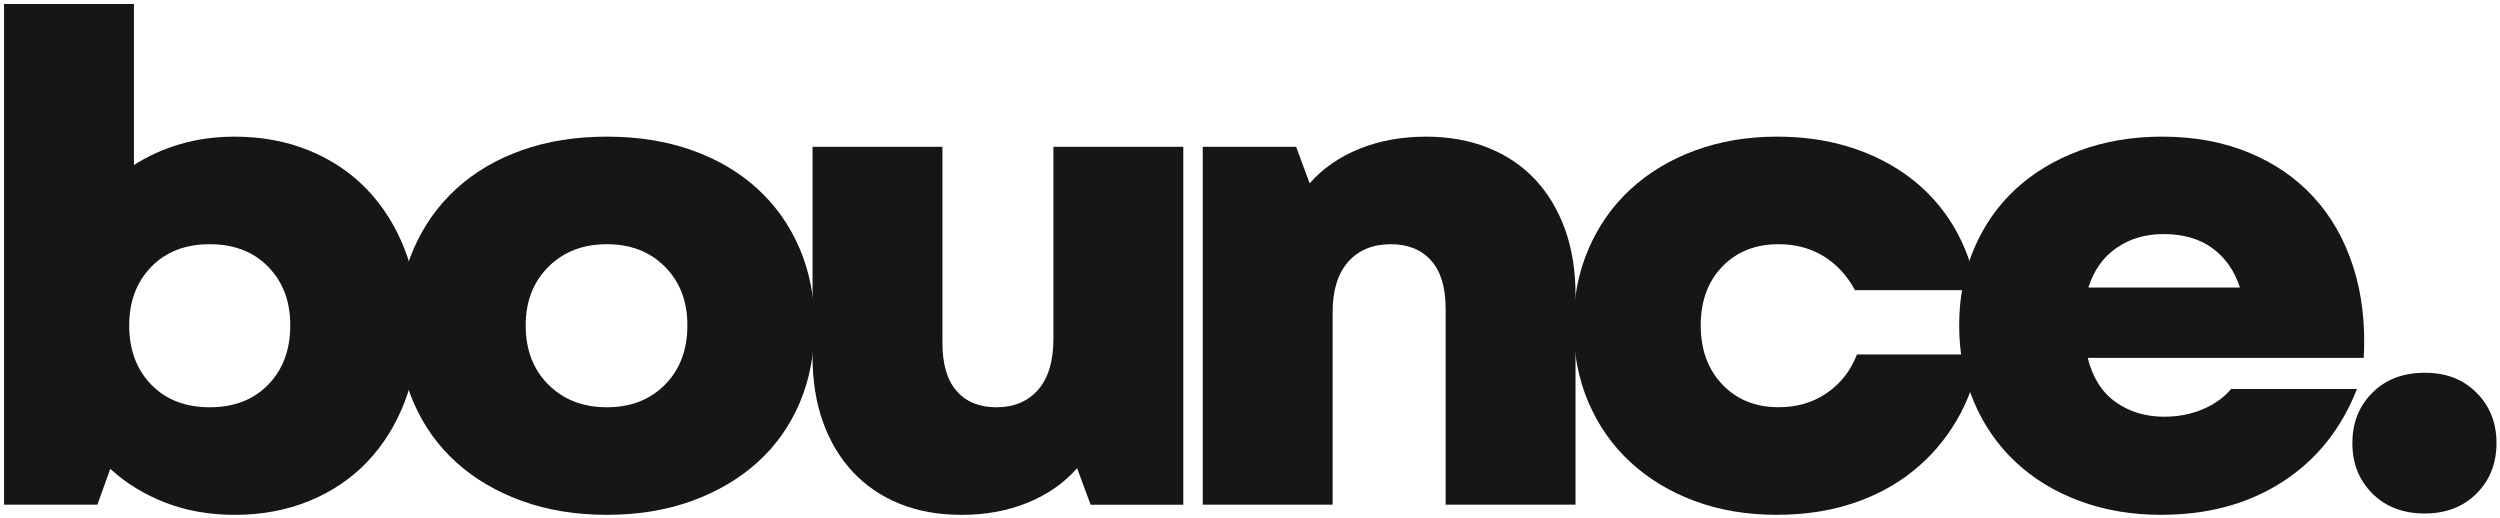
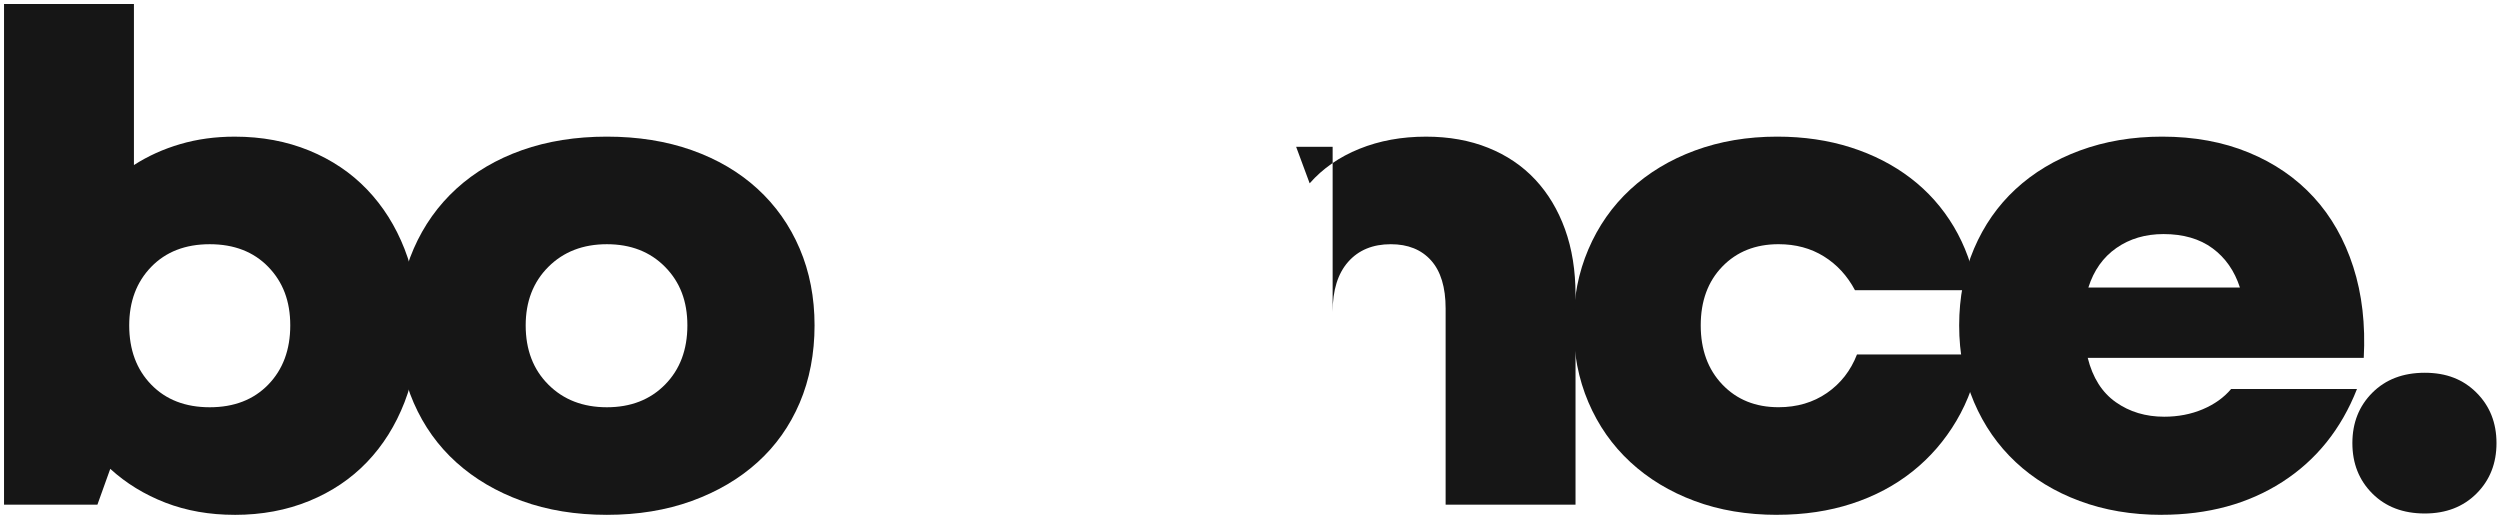
<svg xmlns="http://www.w3.org/2000/svg" width="1240" height="257" viewBox="0 0 1240 257" fill="none">
  <path d="M116.44 255.36C103.91 255.36 92.45 253.35 82.04 249.32C71.64 245.29 62.52 239.7 54.69 232.54L48.31 250.33H2V2H66.43V81.87C73.36 77.4 81.03 73.93 89.42 71.47C97.81 69.01 106.81 67.78 116.43 67.78C129.85 67.78 142.15 70.08 153.34 74.66C164.52 79.25 174.09 85.68 182.03 93.96C189.97 102.24 196.18 112.08 200.65 123.49C205.12 134.9 207.36 147.54 207.36 161.41C207.36 175.28 205.12 187.98 200.65 199.5C196.17 211.02 189.96 220.92 182.03 229.2C174.09 237.48 164.52 243.91 153.34 248.49C142.15 253.07 129.85 255.37 116.43 255.37L116.44 255.36ZM64.09 161.4C64.09 173.48 67.72 183.27 75 190.76C82.27 198.26 91.95 202 104.03 202C116.11 202 125.78 198.26 133.06 190.76C140.33 183.27 143.97 173.48 143.97 161.4C143.97 149.32 140.33 139.87 133.06 132.37C125.79 124.88 116.11 121.13 104.03 121.13C91.95 121.13 82.27 124.88 75 132.37C67.73 139.87 64.09 149.54 64.09 161.4Z" fill="#161616" />
  <path d="M301.01 255.36C285.57 255.36 271.53 253.06 258.9 248.48C246.26 243.9 235.41 237.52 226.35 229.35C217.29 221.19 210.24 211.35 205.21 199.82C200.18 188.3 197.66 175.49 197.66 161.4C197.66 147.31 200.18 134.84 205.21 123.31C210.24 111.79 217.29 101.89 226.35 93.61C235.41 85.34 246.26 78.96 258.9 74.48C271.54 70.01 285.58 67.77 301.01 67.77C316.44 67.77 330.48 70.01 343.12 74.48C355.76 78.96 366.61 85.33 375.67 93.61C384.73 101.89 391.72 111.79 396.64 123.31C401.56 134.83 404.02 147.53 404.02 161.4C404.02 175.27 401.56 188.3 396.64 199.82C391.72 211.35 384.73 221.19 375.67 229.35C366.61 237.52 355.76 243.89 343.12 248.48C330.48 253.06 316.44 255.36 301.01 255.36ZM260.74 161.4C260.74 173.48 264.48 183.27 271.98 190.76C279.47 198.26 289.15 202 301.01 202C312.87 202 322.49 198.26 329.87 190.76C337.25 183.27 340.94 173.48 340.94 161.4C340.94 149.32 337.25 139.87 329.87 132.37C322.49 124.88 312.87 121.13 301.01 121.13C289.15 121.13 279.48 124.88 271.98 132.37C264.48 139.86 260.74 149.54 260.74 161.4Z" fill="#161616" />
-   <path d="M476.85 255.36C465.44 255.36 455.21 253.51 446.14 249.82C437.08 246.13 429.36 240.87 422.99 234.05C416.61 227.23 411.69 219.01 408.22 209.39C404.75 199.77 403.02 188.92 403.02 176.84V72.81H467.45V170.13C467.45 180.65 469.8 188.59 474.5 193.96C479.2 199.33 485.79 202.01 494.3 202.01C502.81 202.01 509.9 199.1 514.94 193.29C519.97 187.47 522.49 179.08 522.49 168.12V72.82H586.92V250.34H540.95L534.24 232.22C527.75 239.6 519.59 245.31 509.74 249.33C499.89 253.36 488.93 255.37 476.85 255.37V255.36Z" fill="#161616" />
-   <path d="M596.57 72.81H642.88L649.59 90.93C656.08 83.55 664.3 77.84 674.25 73.82C684.2 69.79 695.22 67.78 707.3 67.78C718.71 67.78 729 69.63 738.17 73.32C747.34 77.01 755.12 82.27 761.49 89.09C767.87 95.92 772.78 104.14 776.26 113.75C779.73 123.37 781.46 134.22 781.46 146.3V250.33H717.03V153.01C717.03 142.5 714.62 134.55 709.82 129.18C705.01 123.81 698.35 121.13 689.85 121.13C680.9 121.13 673.85 124.04 668.71 129.85C663.56 135.67 660.99 143.94 660.99 154.68V250.32H596.56V72.8L596.57 72.81Z" fill="#161616" />
+   <path d="M596.57 72.81H642.88L649.59 90.93C656.08 83.55 664.3 77.84 674.25 73.82C684.2 69.79 695.22 67.78 707.3 67.78C718.71 67.78 729 69.63 738.17 73.32C747.34 77.01 755.12 82.27 761.49 89.09C767.87 95.92 772.78 104.14 776.26 113.75C779.73 123.37 781.46 134.22 781.46 146.3V250.33H717.03V153.01C717.03 142.5 714.62 134.55 709.82 129.18C705.01 123.81 698.35 121.13 689.85 121.13C680.9 121.13 673.85 124.04 668.71 129.85C663.56 135.67 660.99 143.94 660.99 154.68V250.32V72.8L596.57 72.81Z" fill="#161616" />
  <path d="M881.47 255.36C866.48 255.36 852.83 253.06 840.53 248.48C828.22 243.9 817.6 237.46 808.65 229.19C799.7 220.92 792.76 211.02 787.84 199.49C782.92 187.97 780.46 175.28 780.46 161.4C780.46 147.52 782.92 135.17 787.84 123.65C792.76 112.13 799.7 102.23 808.65 93.95C817.6 85.68 828.28 79.24 840.7 74.65C853.12 70.07 866.71 67.77 881.47 67.77C894.67 67.77 906.86 69.56 918.05 73.14C929.23 76.72 939.13 81.81 947.75 88.41C956.36 95.01 963.46 103.01 969.06 112.4C974.65 121.8 978.46 132.31 980.47 143.94H920.07C916.26 136.78 911.12 131.19 904.63 127.16C898.14 123.13 890.65 121.12 882.15 121.12C870.74 121.12 861.45 124.81 854.3 132.19C847.14 139.57 843.56 149.3 843.56 161.38C843.56 173.46 847.14 183.25 854.3 190.74C861.46 198.24 870.74 201.98 882.15 201.98C891.32 201.98 899.32 199.63 906.14 194.93C912.96 190.23 917.94 183.86 921.07 175.8H982.14C980.13 187.88 976.21 198.84 970.39 208.69C964.57 218.54 957.3 226.93 948.58 233.86C939.86 240.8 929.84 246.11 918.55 249.8C907.25 253.49 894.89 255.34 881.47 255.34V255.36Z" fill="#161616" />
  <path d="M1072.08 255.36C1057.31 255.36 1043.78 253.06 1031.48 248.48C1019.17 243.9 1008.6 237.46 999.77 229.19C990.93 220.92 984.05 211.02 979.13 199.49C974.21 187.97 971.75 175.28 971.75 161.4C971.75 147.52 974.21 134.84 979.13 123.31C984.05 111.79 990.93 101.95 999.77 93.78C1008.6 85.62 1019.23 79.24 1031.65 74.65C1044.07 70.07 1057.66 67.77 1072.42 67.77C1088.3 67.77 1102.62 70.4 1115.37 75.66C1128.12 80.92 1138.86 88.3 1147.59 97.81C1156.31 107.32 1162.86 118.84 1167.22 132.37C1171.58 145.91 1173.31 160.95 1172.42 177.5H1035.51C1037.97 187.35 1042.61 194.67 1049.44 199.48C1056.26 204.29 1064.26 206.69 1073.43 206.69C1080.36 206.69 1086.74 205.46 1092.56 203C1098.37 200.54 1103.07 197.18 1106.65 192.93H1169.07C1161.24 212.84 1148.88 228.22 1131.99 239.07C1115.1 249.92 1095.13 255.34 1072.09 255.34L1072.08 255.36ZM1111 142.61C1108.32 134.34 1103.79 127.84 1097.41 123.15C1091.03 118.45 1082.92 116.1 1073.08 116.1C1064.13 116.1 1056.35 118.4 1049.76 122.98C1043.16 127.57 1038.52 134.11 1035.83 142.61H1111Z" fill="#161616" />
  <path d="M1202.69 254.69C1191.95 254.69 1183.28 251.39 1176.68 244.79C1170.08 238.19 1166.78 229.86 1166.78 219.79C1166.78 209.72 1170.08 201.39 1176.68 194.79C1183.28 188.19 1191.95 184.89 1202.69 184.89C1213.43 184.89 1221.76 188.19 1228.36 194.79C1234.96 201.39 1238.26 209.72 1238.26 219.79C1238.26 229.86 1234.96 238.19 1228.36 244.79C1221.76 251.39 1213.2 254.69 1202.69 254.69Z" fill="#161616" />
</svg>